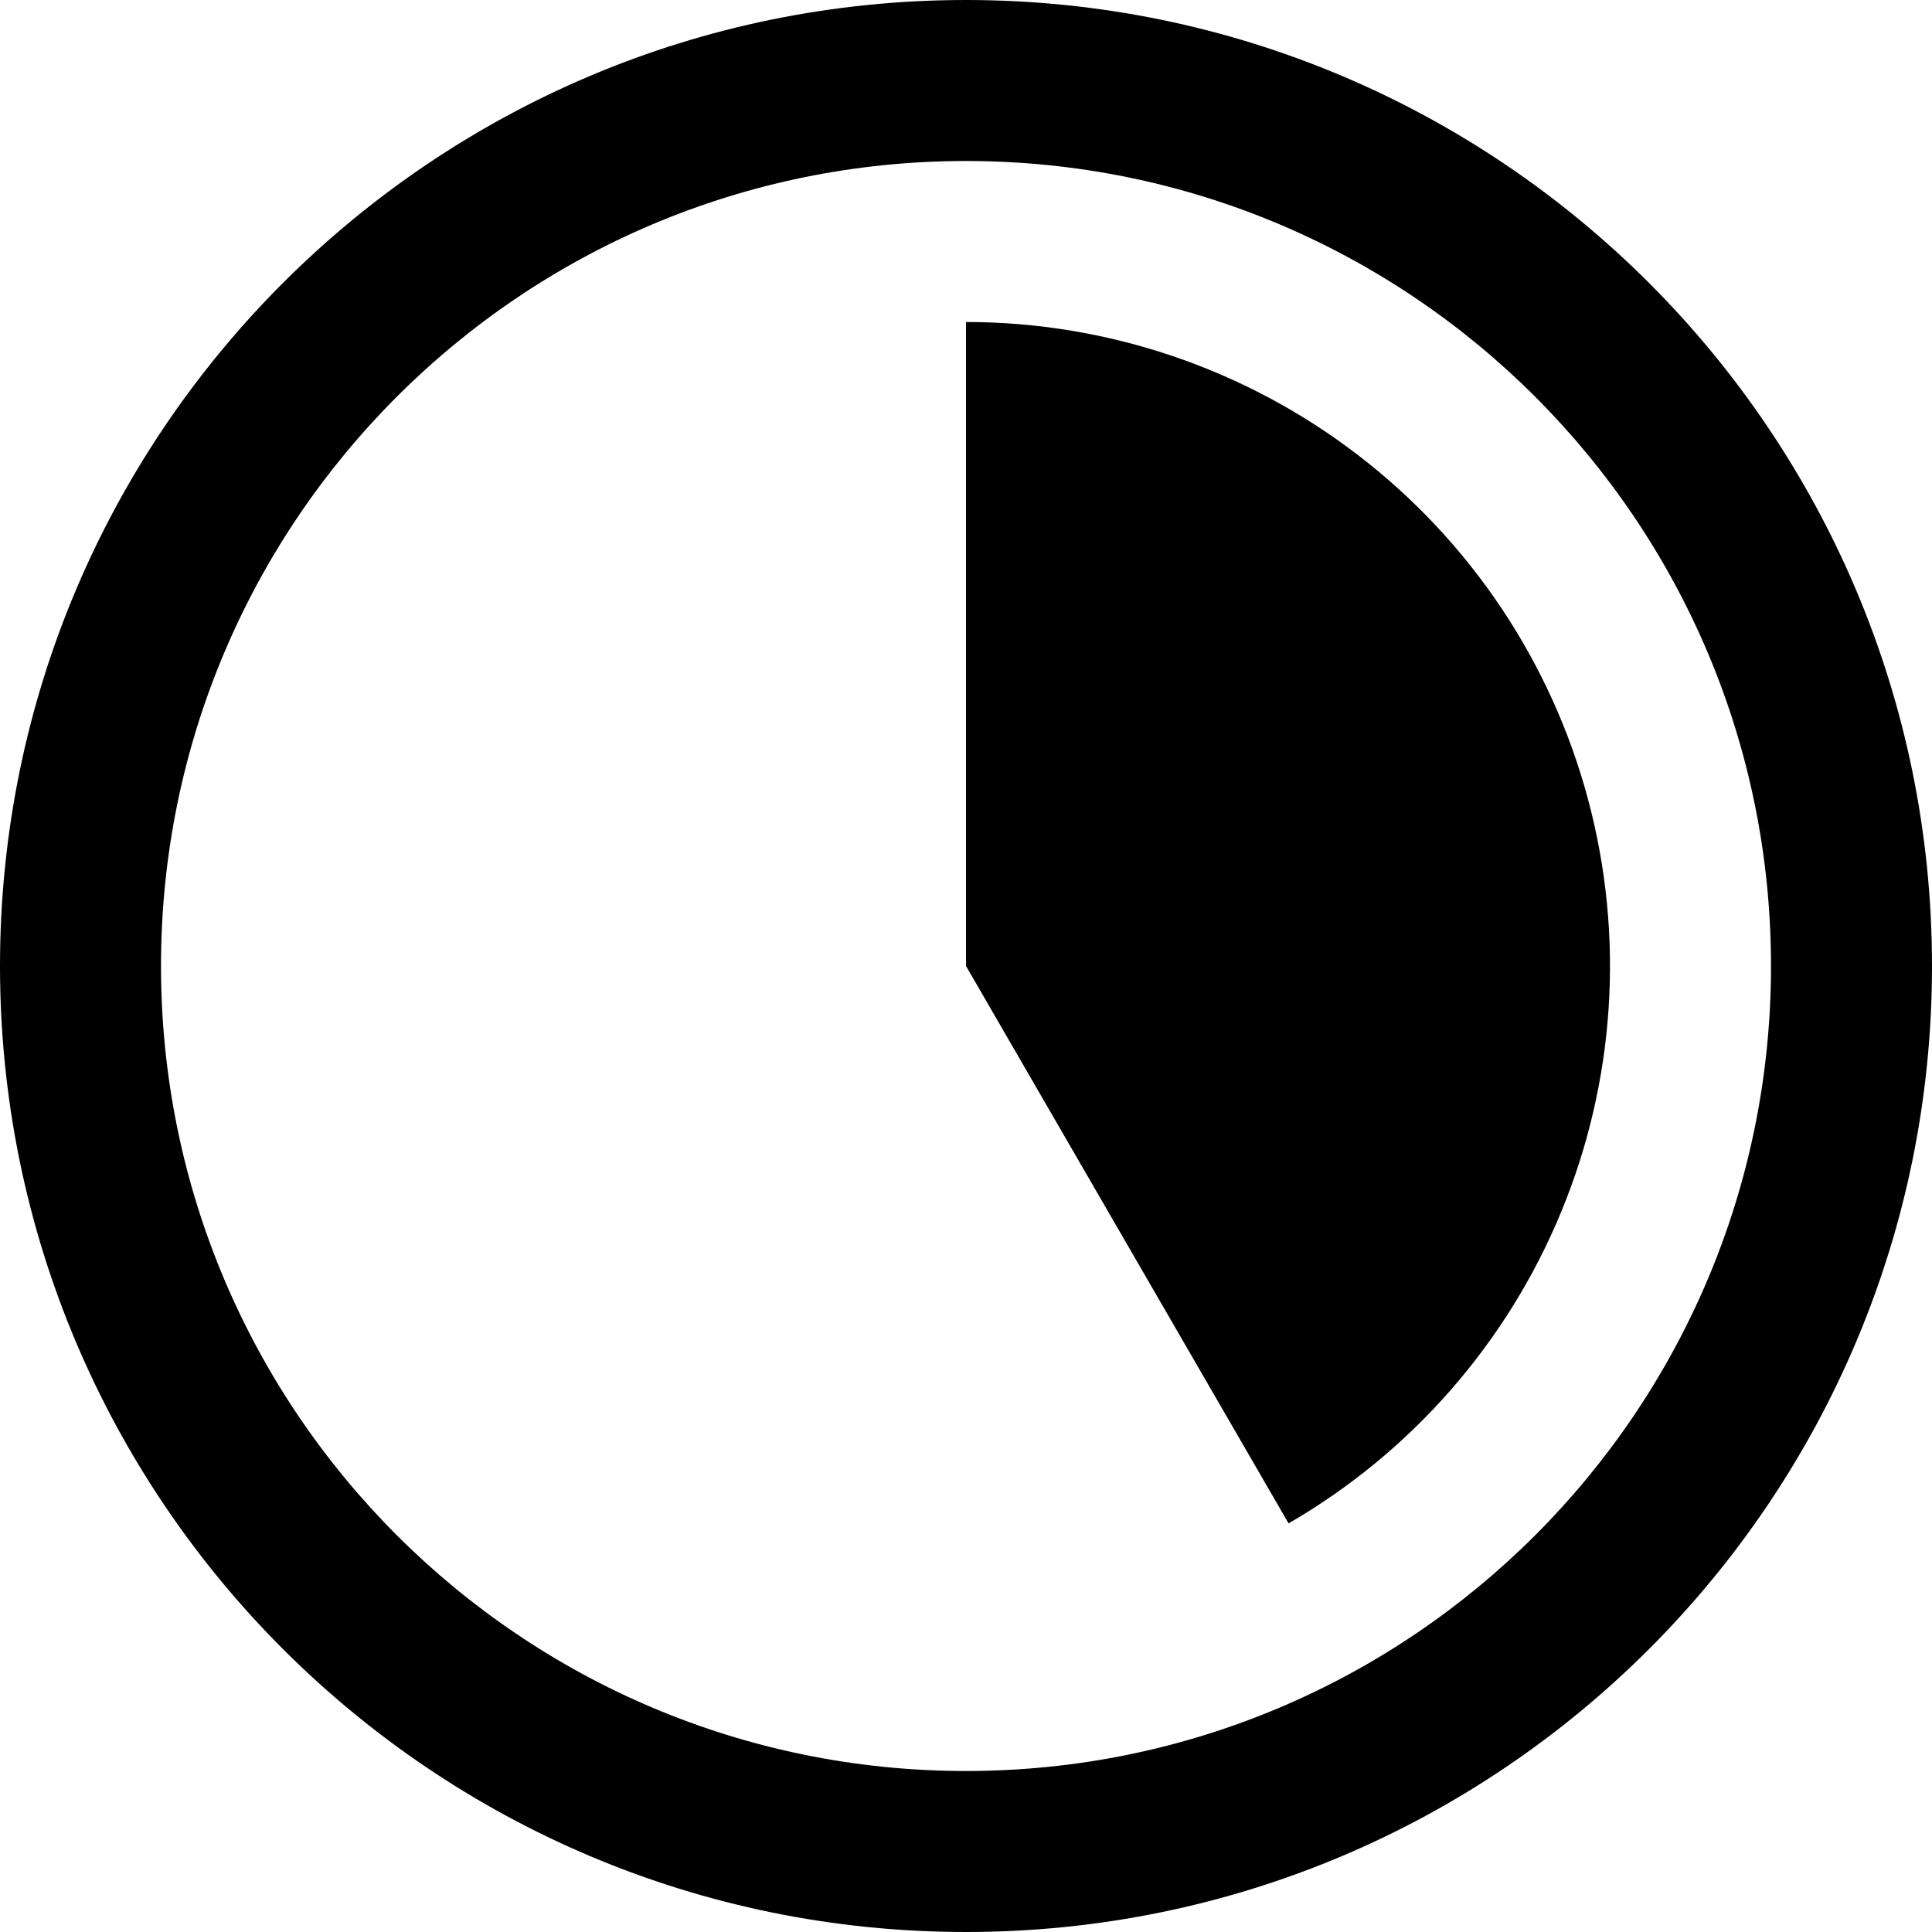
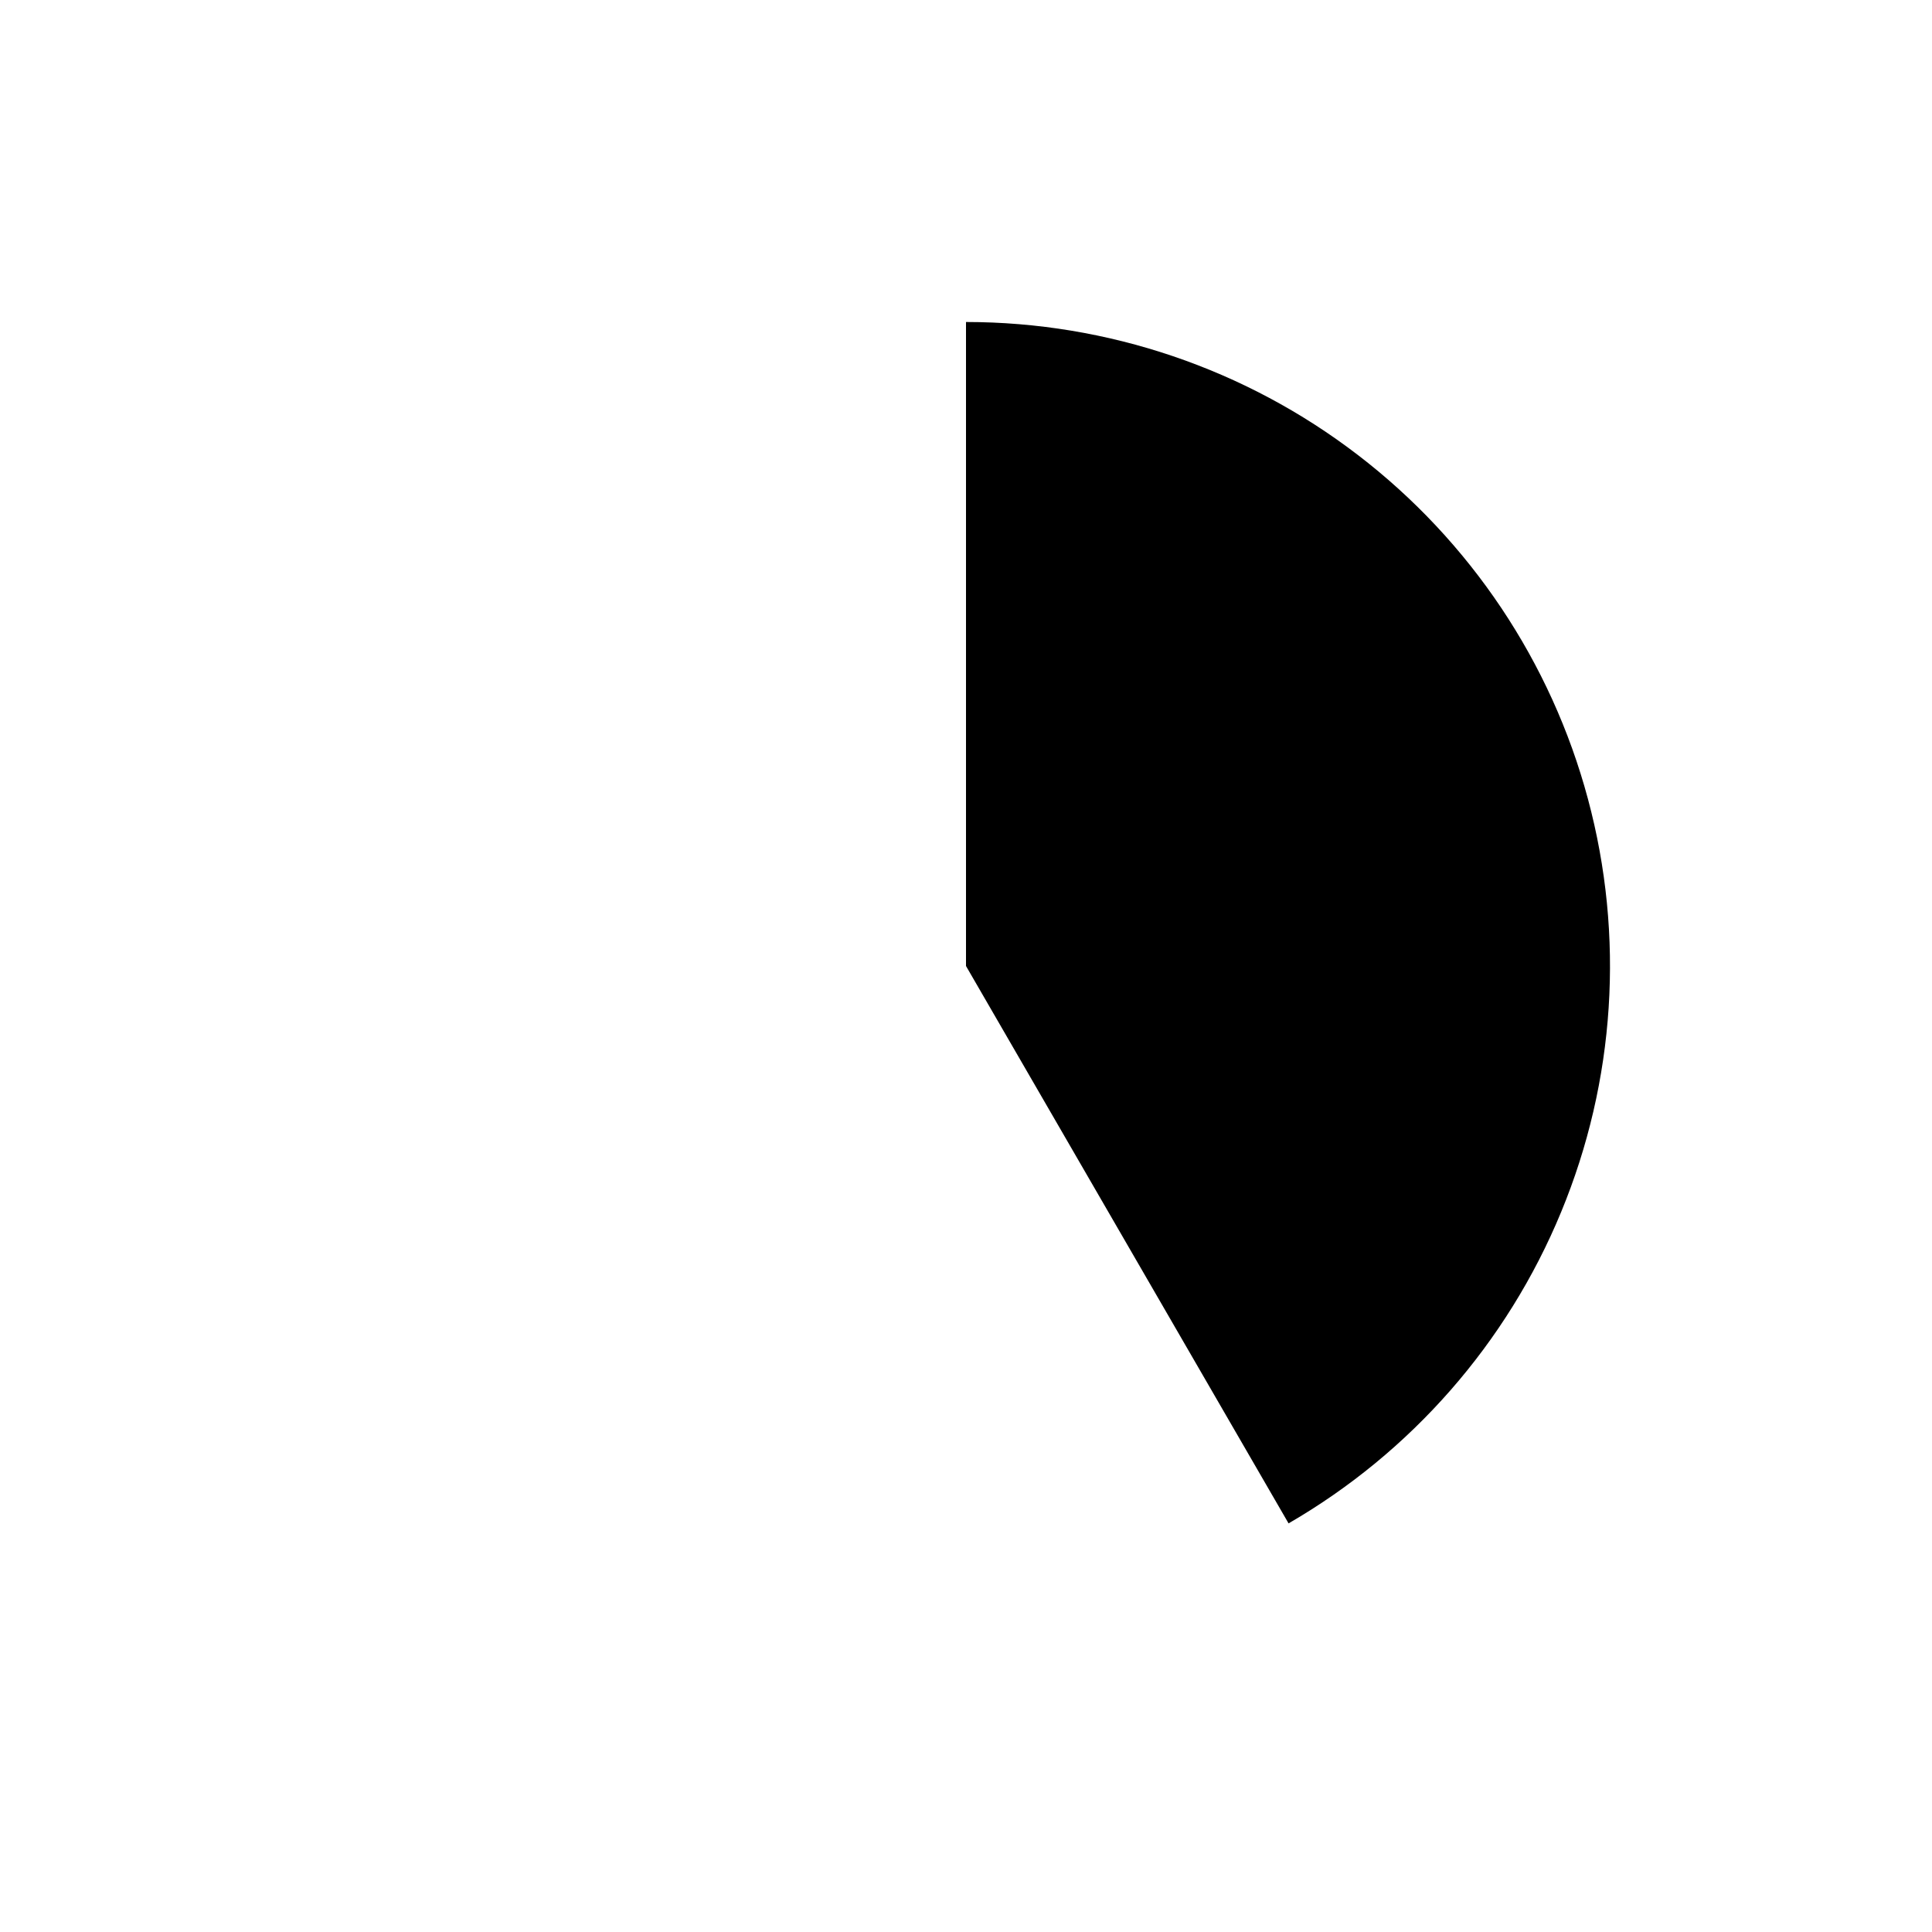
<svg xmlns="http://www.w3.org/2000/svg" width="24" height="24" viewBox="0 0 24 24" fill="none">
-   <path fill-rule="evenodd" clip-rule="evenodd" d="M12 22C17.523 22 22 17.523 22 12C22 6.477 17.523 2 12 2C6.477 2 2 6.477 2 12C2 17.523 6.477 22 12 22ZM12 24C18.627 24 24 18.627 24 12C24 5.373 18.627 0 12 0C5.373 0 0 5.373 0 12C0 18.627 5.373 24 12 24Z" fill="black" />
  <path d="M12 4C13.76 4 15.472 4.581 16.868 5.652C18.265 6.723 19.27 8.225 19.726 9.925C20.183 11.626 20.066 13.429 19.393 15.056C18.721 16.683 17.531 18.042 16.007 18.924L12 12V4Z" fill="black" />
</svg>